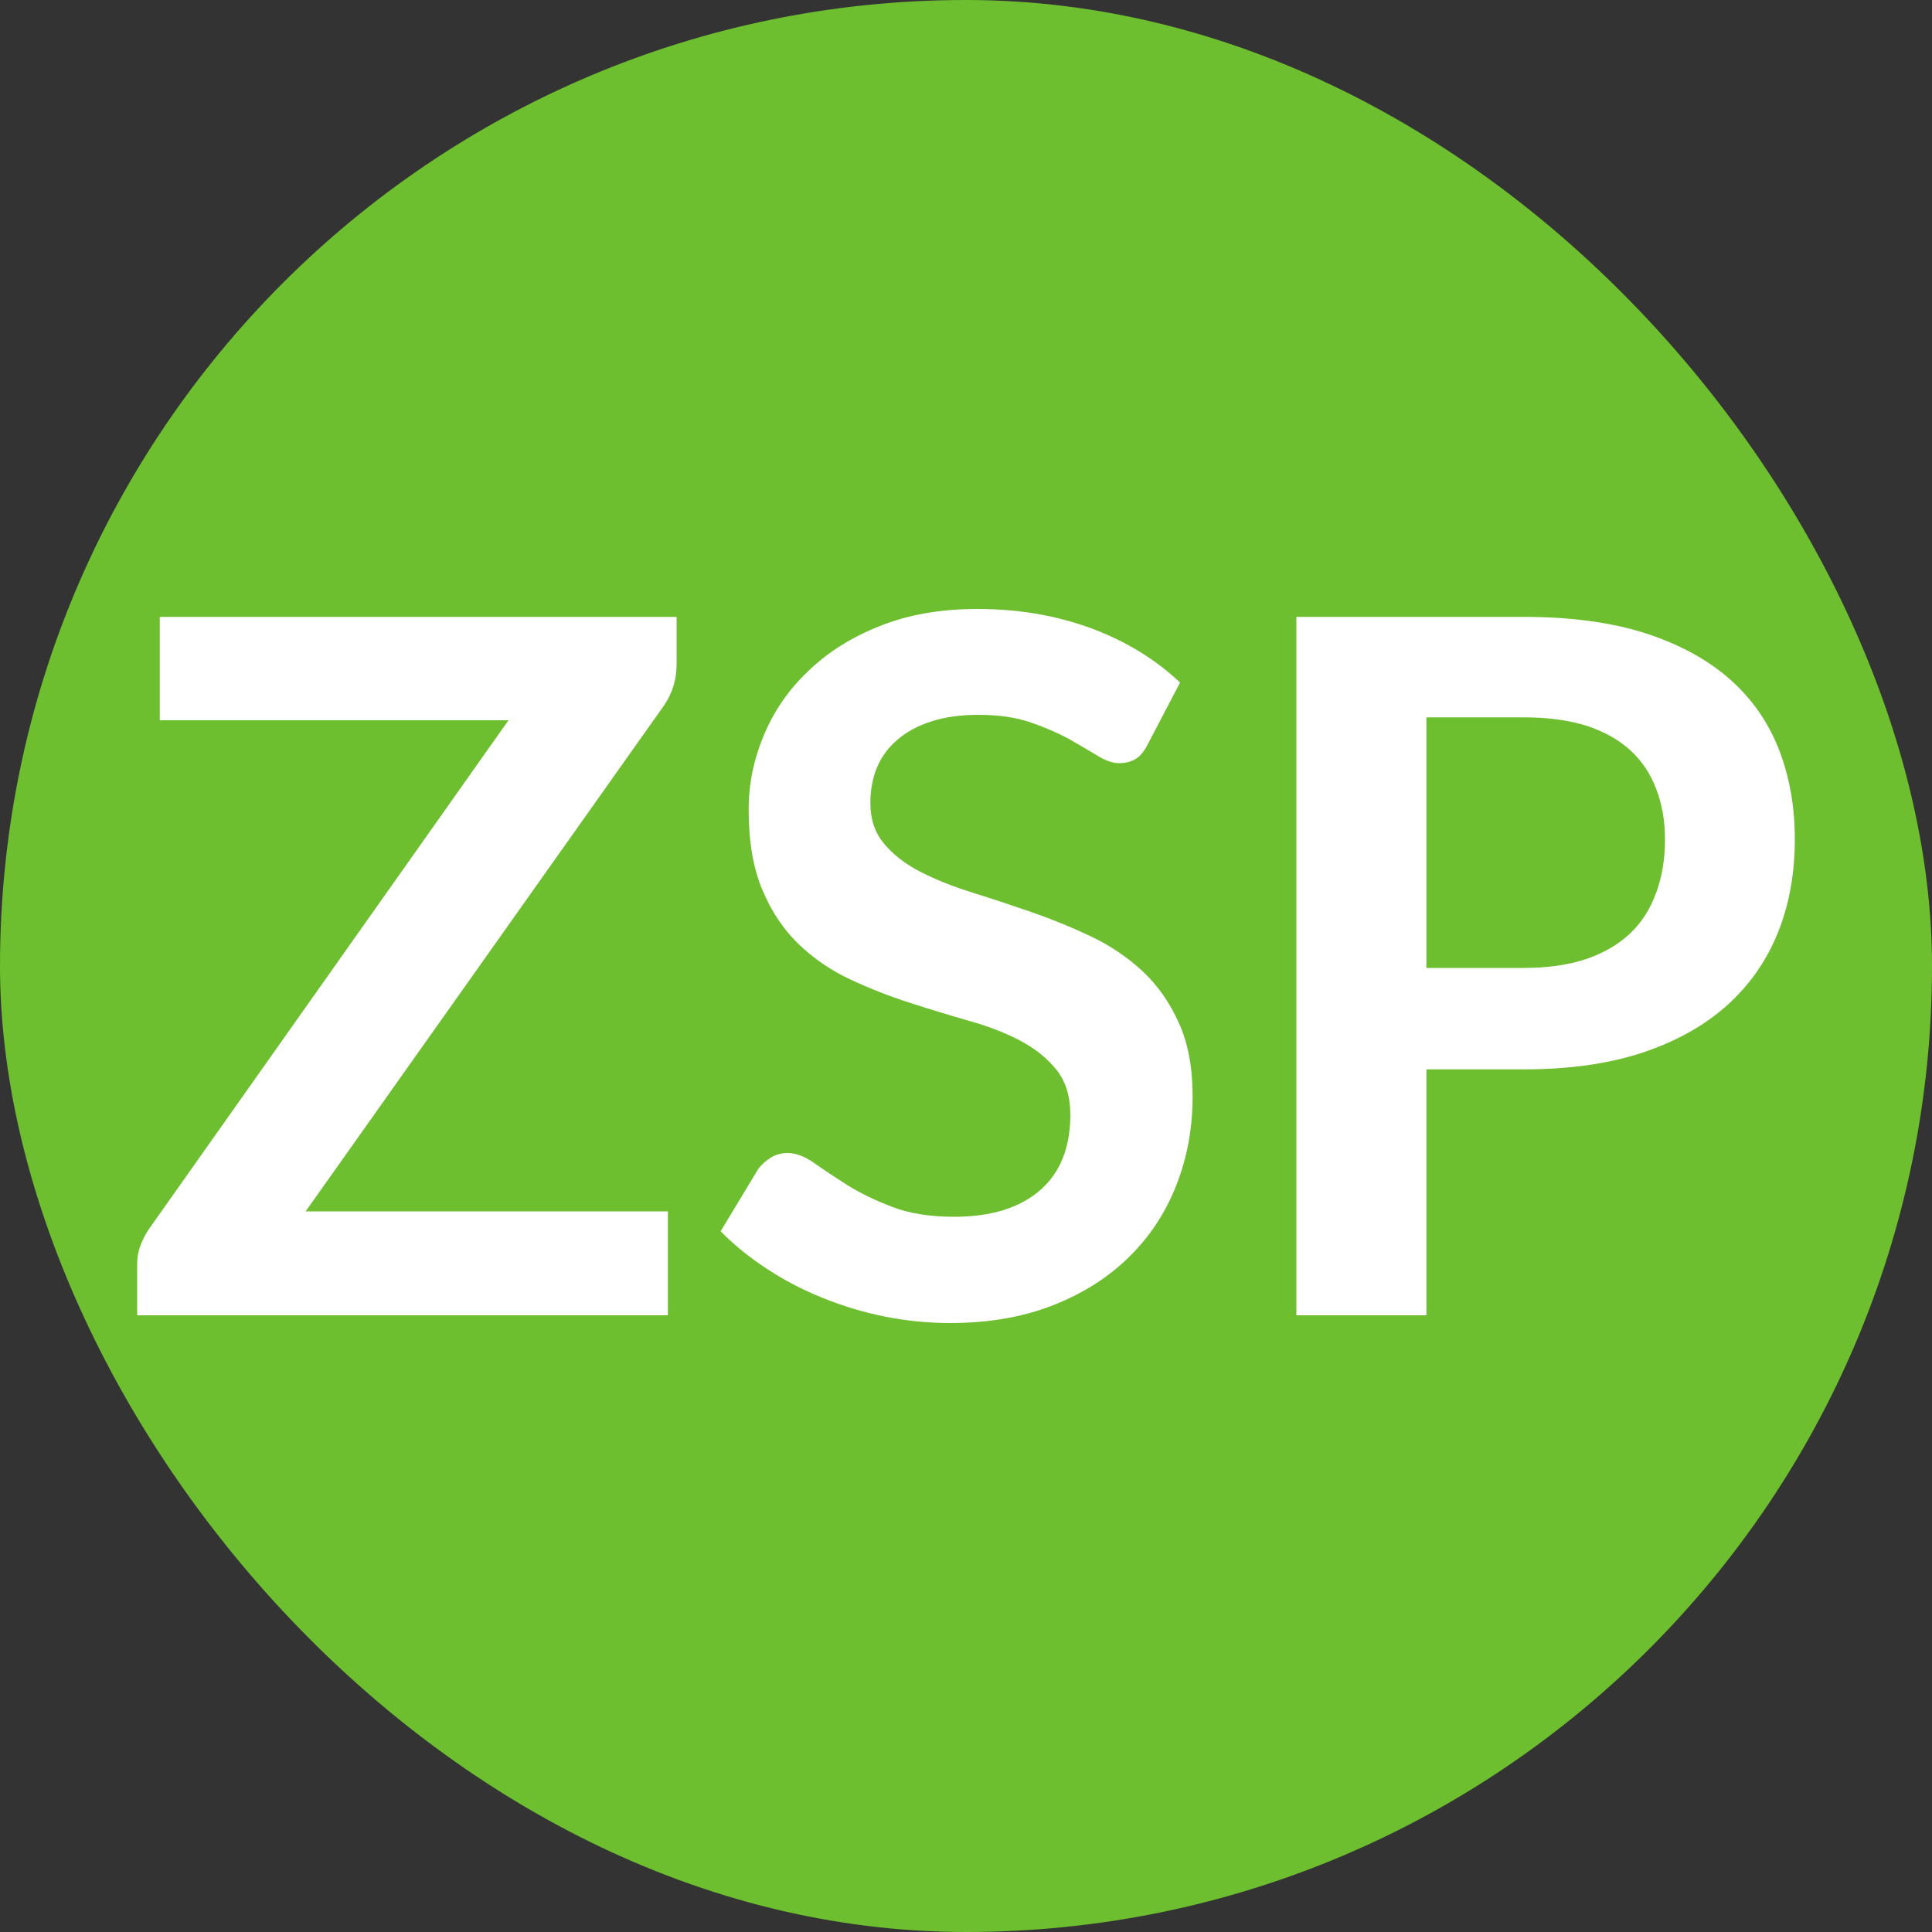
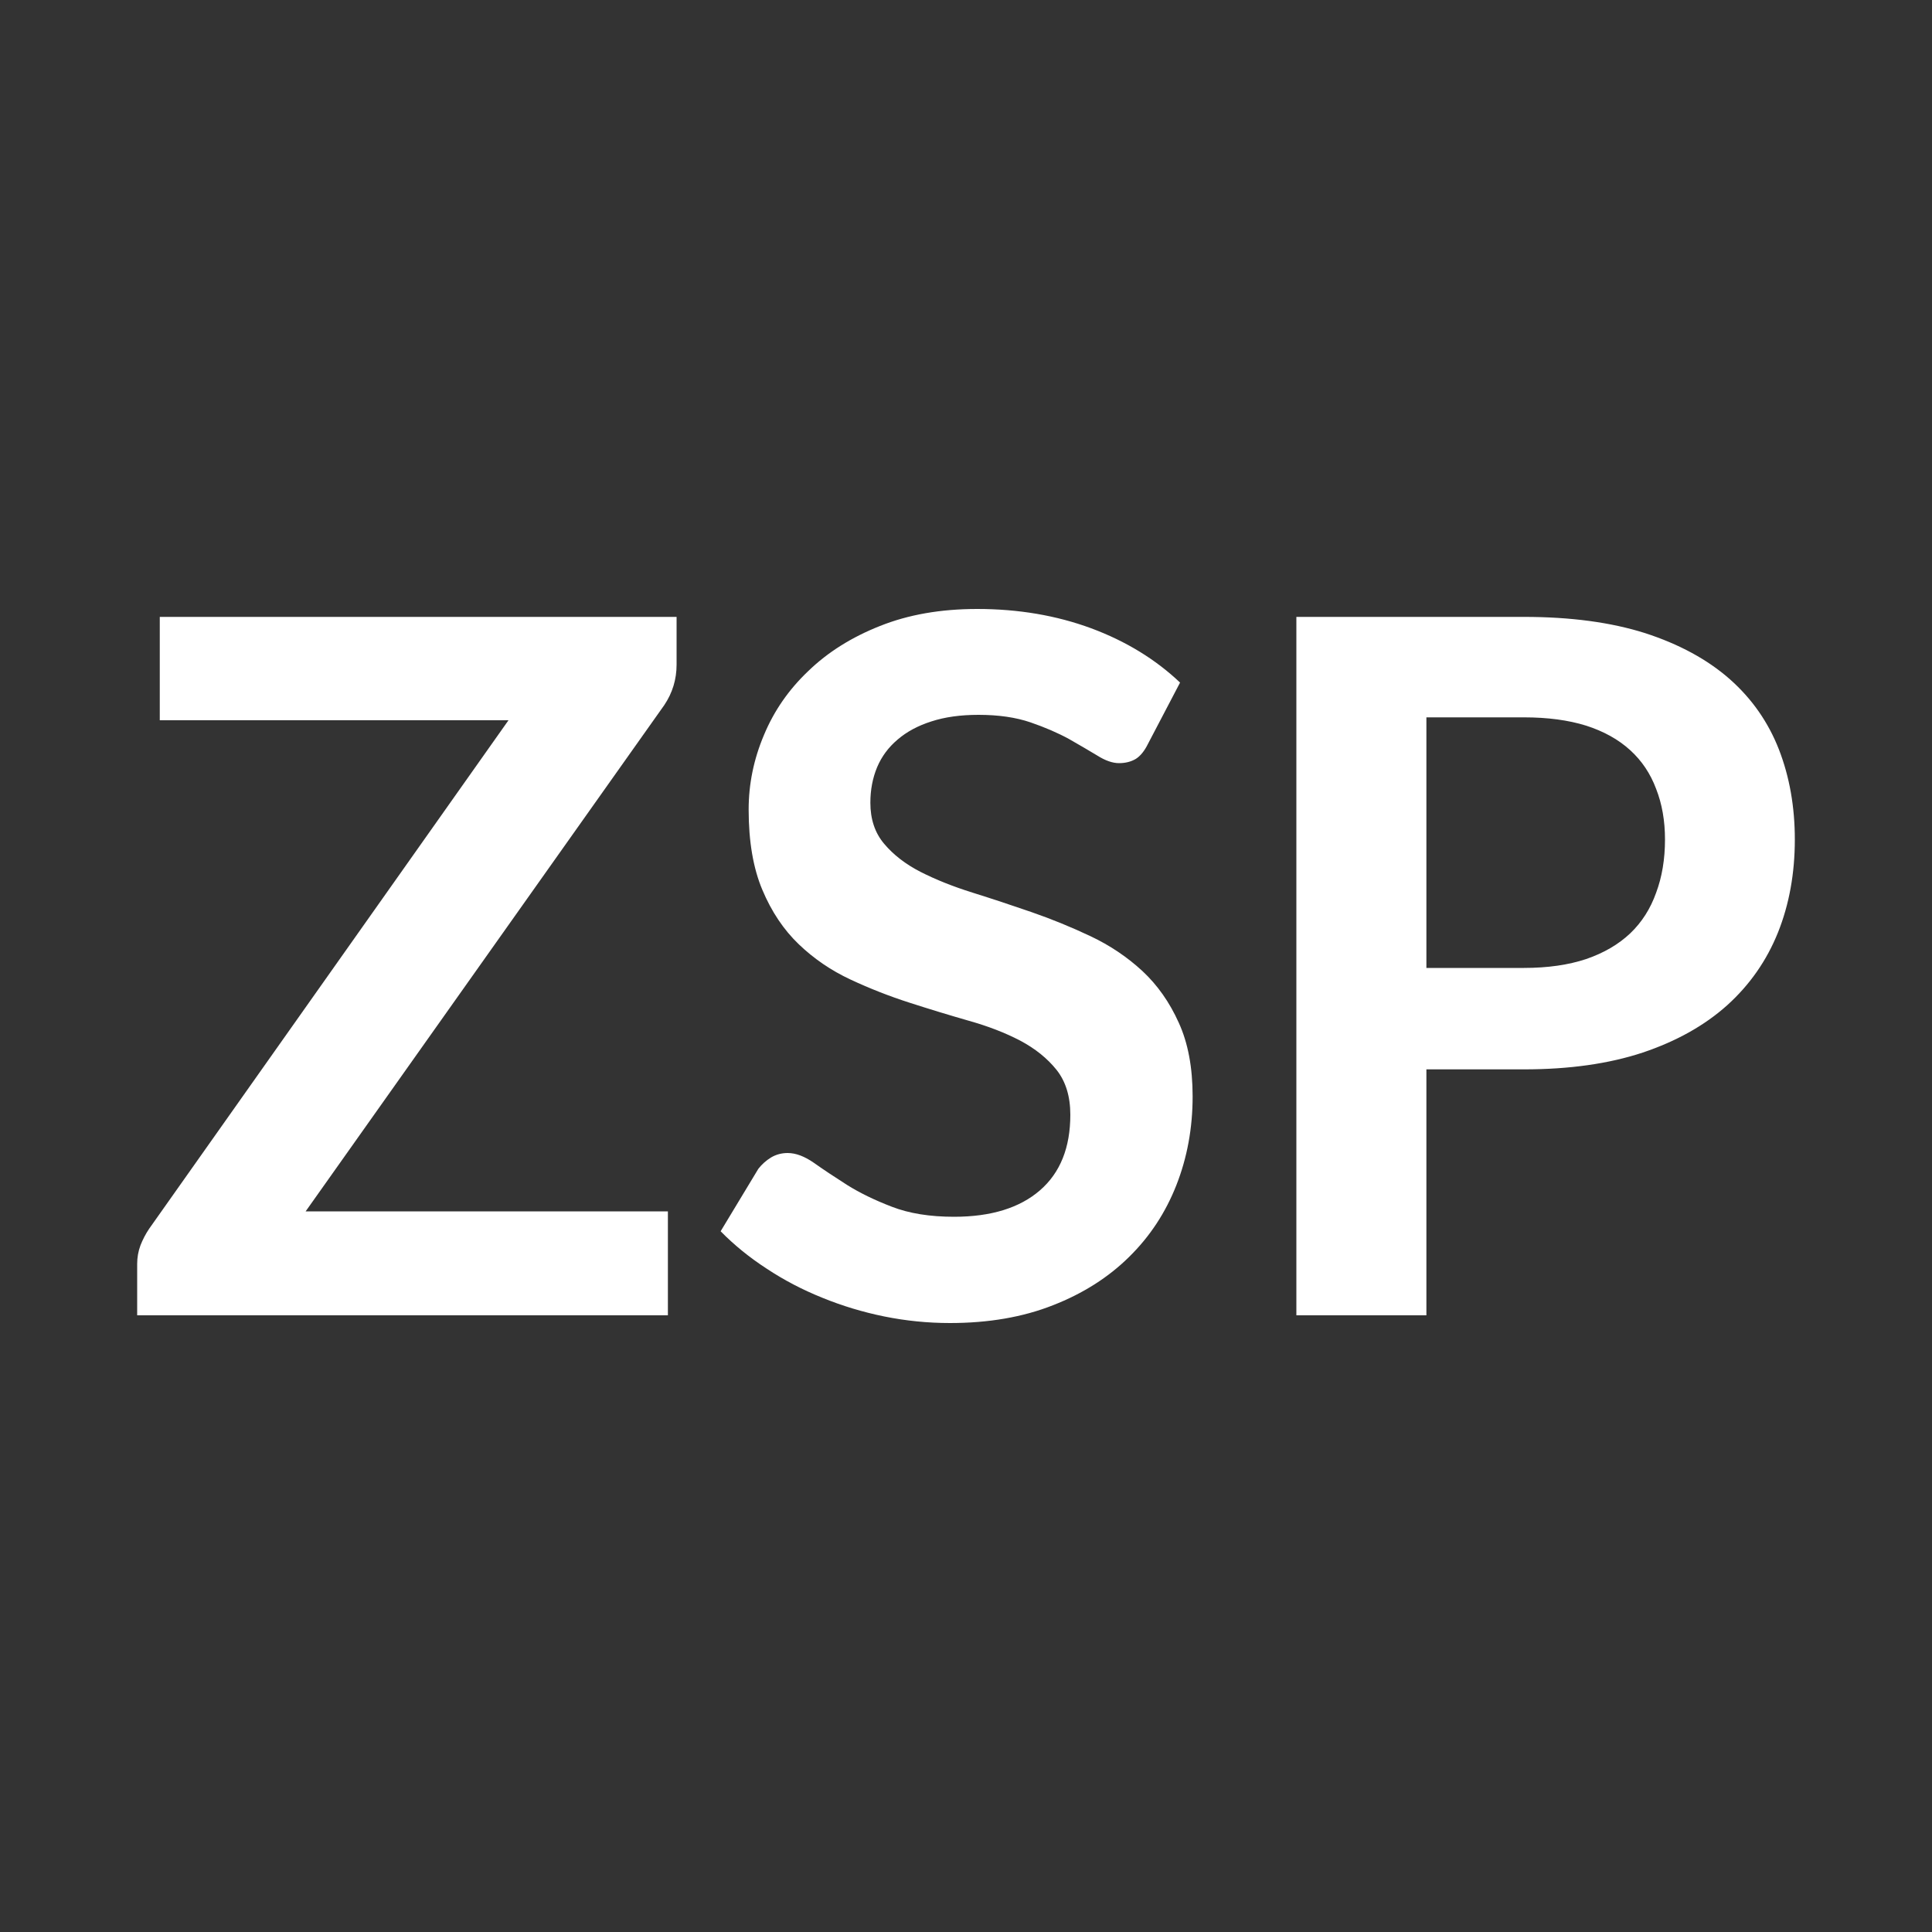
<svg xmlns="http://www.w3.org/2000/svg" width="256" height="256" viewBox="0 0 100 100">
  <rect x="0" y="0" width="100" height="100" fill="#333333" stroke="none" />
-   <rect width="100" height="100" rx="50" fill="#6dbf2f" />
  <path fill="#fff" d="M8.27 31.93L35.02 31.93L35.02 34.40Q35.02 35.55 34.38 36.50L34.38 36.50L15.82 62.70L34.57 62.70L34.57 68.08L7.10 68.08L7.10 65.42Q7.10 64.92 7.27 64.46Q7.45 64 7.72 63.60L7.72 63.60L26.32 37.28L8.27 37.28L8.27 31.93ZM61.08 35.33L59.42 38.50Q59.15 39.05 58.79 39.28Q58.42 39.50 57.92 39.50L57.92 39.50Q57.42 39.50 56.80 39.11Q56.17 38.73 55.33 38.25Q54.47 37.78 53.34 37.39Q52.20 37 50.65 37L50.65 37Q49.25 37 48.21 37.34Q47.17 37.67 46.46 38.28Q45.75 38.88 45.40 39.71Q45.05 40.55 45.05 41.55L45.05 41.55Q45.05 42.83 45.76 43.67Q46.48 44.53 47.65 45.13Q48.83 45.73 50.33 46.20Q51.83 46.67 53.39 47.21Q54.95 47.75 56.45 48.46Q57.95 49.17 59.13 50.26Q60.30 51.35 61.01 52.93Q61.73 54.50 61.73 56.75L61.73 56.75Q61.73 59.20 60.89 61.34Q60.05 63.48 58.44 65.06Q56.83 66.65 54.50 67.56Q52.17 68.48 49.17 68.48L49.17 68.48Q47.45 68.48 45.77 68.14Q44.10 67.80 42.56 67.17Q41.02 66.55 39.69 65.67Q38.35 64.80 37.30 63.73L37.30 63.73L39.25 60.50Q39.52 60.15 39.91 59.91Q40.30 59.68 40.77 59.68L40.77 59.68Q41.40 59.68 42.13 60.19Q42.85 60.70 43.84 61.33Q44.83 61.95 46.16 62.46Q47.50 62.98 49.38 62.98L49.38 62.98Q52.25 62.98 53.83 61.61Q55.40 60.25 55.40 57.70L55.40 57.70Q55.40 56.28 54.69 55.38Q53.97 54.48 52.80 53.86Q51.63 53.25 50.13 52.83Q48.63 52.40 47.08 51.90Q45.52 51.40 44.02 50.70Q42.52 50 41.35 48.88Q40.17 47.75 39.46 46.06Q38.75 44.38 38.75 41.90L38.75 41.90Q38.75 39.92 39.54 38.05Q40.32 36.17 41.84 34.73Q43.35 33.27 45.55 32.40Q47.75 31.52 50.58 31.52L50.58 31.52Q53.77 31.52 56.48 32.52Q59.17 33.52 61.08 35.33L61.08 35.33ZM78.88 55.35L73.83 55.35L73.83 68.08L67.10 68.08L67.10 31.93L78.88 31.93Q82.50 31.93 85.15 32.77Q87.80 33.63 89.53 35.15Q91.25 36.67 92.08 38.80Q92.90 40.92 92.90 43.45L92.90 43.45Q92.90 46.08 92.03 48.26Q91.15 50.45 89.40 52.03Q87.65 53.60 85.03 54.48Q82.40 55.35 78.88 55.35L78.88 55.35ZM73.83 37.13L73.83 50.10L78.88 50.10Q80.72 50.10 82.10 49.64Q83.47 49.17 84.38 48.31Q85.28 47.45 85.72 46.21Q86.18 44.98 86.18 43.45L86.18 43.45Q86.18 42 85.72 40.83Q85.28 39.65 84.38 38.83Q83.47 38 82.10 37.56Q80.72 37.13 78.88 37.13L78.88 37.13L73.83 37.13Z" />
</svg>